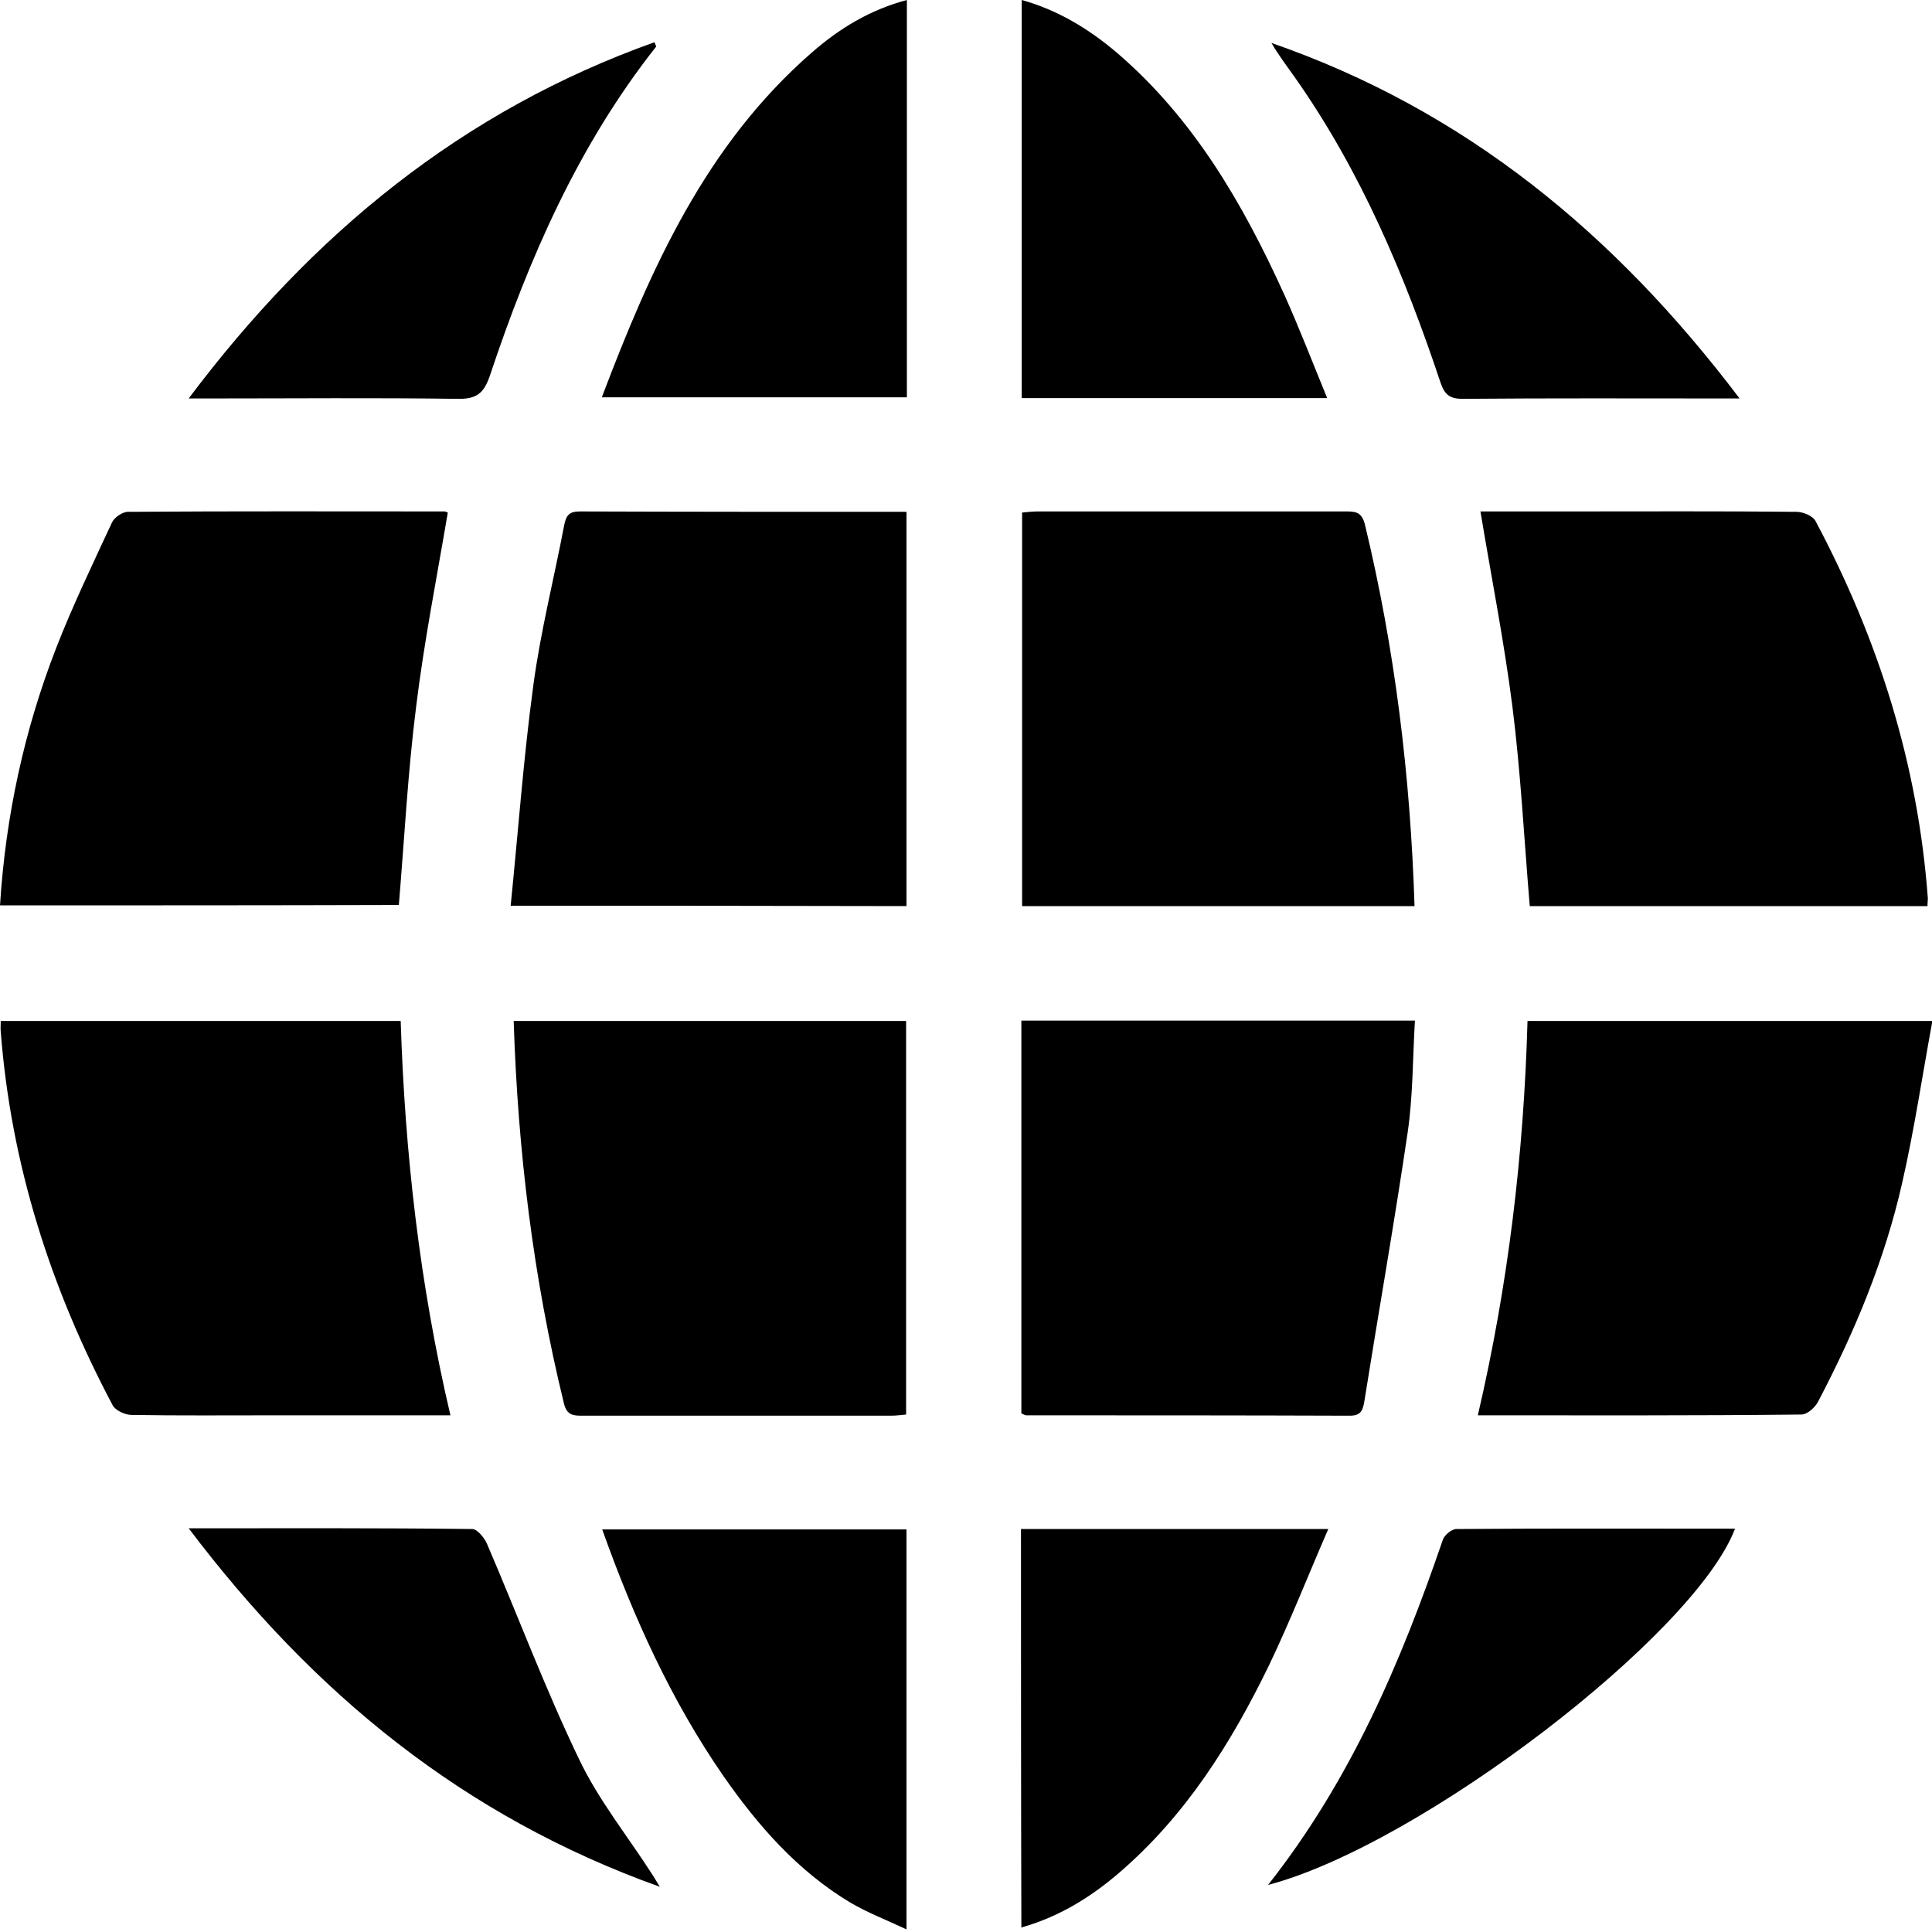
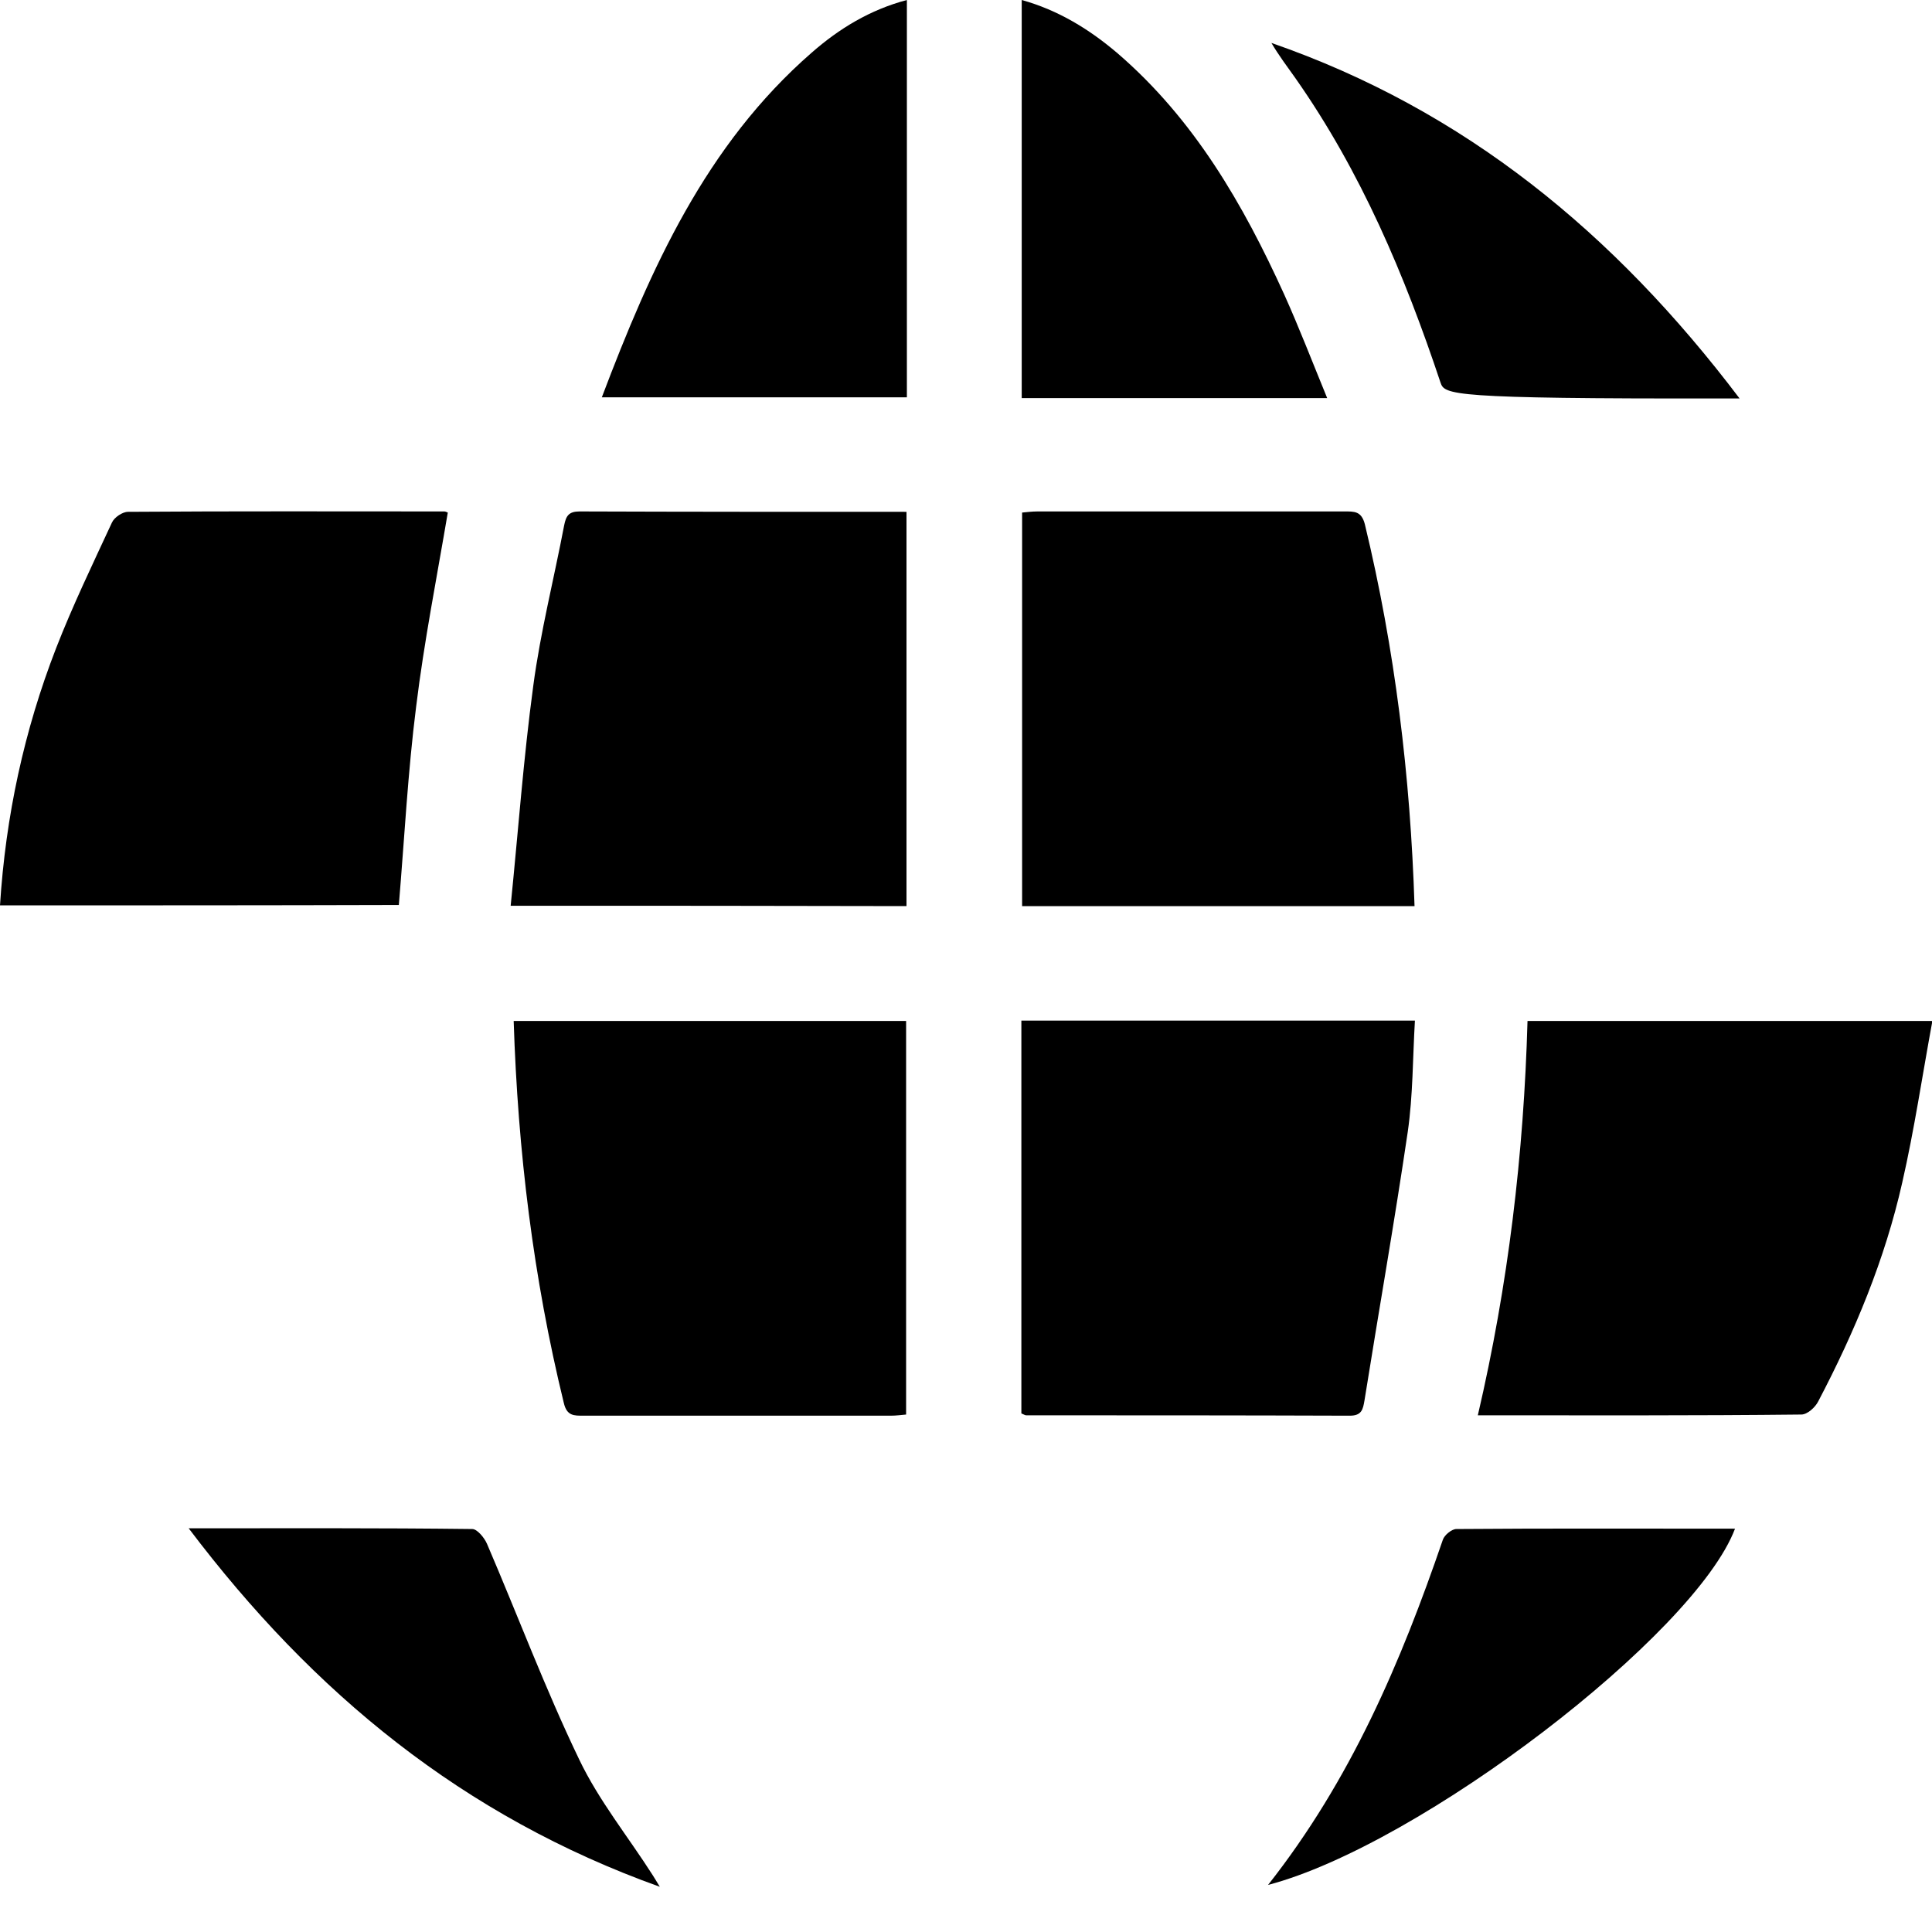
<svg xmlns="http://www.w3.org/2000/svg" width="50" height="50" viewBox="0 0 50 50" fill="none">
  <g clip-path="url(#clip0_673_24558)">
    <g clip-path="url(#clip1_673_24558)">
-       <path d="M49.883 23.45C46.423 23.45 43.002 23.45 39.59 23.45C39.444 21.715 39.357 20 39.142 18.294C38.928 16.608 38.596 14.941 38.314 13.236C39.074 13.236 39.834 13.236 40.594 13.236C42.563 13.236 44.522 13.226 46.491 13.246C46.666 13.246 46.92 13.353 46.988 13.489C48.616 16.55 49.639 19.785 49.893 23.255C49.893 23.304 49.883 23.353 49.883 23.45Z" fill="black" />
      <path d="M38.246 36.628C39.035 33.246 39.435 29.864 39.532 26.423C43.002 26.423 46.433 26.423 50.01 26.423C49.747 27.846 49.542 29.24 49.23 30.604C48.782 32.593 48.002 34.464 47.056 36.267C46.978 36.423 46.774 36.608 46.618 36.608C43.85 36.638 41.092 36.628 38.246 36.628Z" fill="black" />
      <path d="M0 23.431C0.146 21.121 0.624 18.908 1.452 16.774C1.881 15.672 2.398 14.6 2.895 13.528C2.953 13.392 3.168 13.246 3.314 13.246C6.043 13.226 8.772 13.236 11.501 13.236C11.53 13.236 11.559 13.255 11.589 13.265C11.306 14.941 10.975 16.608 10.77 18.285C10.556 19.971 10.468 21.676 10.322 23.421C6.92 23.431 3.489 23.431 0 23.431Z" fill="black" />
-       <path d="M11.657 36.628C10.068 36.628 8.557 36.628 7.057 36.628C5.838 36.628 4.62 36.638 3.402 36.618C3.236 36.618 2.982 36.501 2.914 36.365C1.306 33.333 0.283 30.127 0.019 26.696C0.01 26.618 0.019 26.54 0.019 26.423C3.45 26.423 6.871 26.423 10.37 26.423C10.478 29.834 10.858 33.226 11.657 36.628Z" fill="black" />
      <path d="M13.216 23.441C13.411 21.511 13.548 19.62 13.801 17.748C13.986 16.355 14.337 14.98 14.6 13.597C14.649 13.353 14.717 13.236 15 13.236C17.807 13.246 20.614 13.246 23.46 13.246C23.46 16.647 23.46 20.029 23.46 23.45C20.097 23.441 16.725 23.441 13.216 23.441Z" fill="black" />
      <path d="M13.294 26.423C16.696 26.423 20.049 26.423 23.45 26.423C23.45 29.795 23.45 33.178 23.45 36.608C23.333 36.618 23.187 36.638 23.051 36.638C20.4 36.638 17.758 36.638 15.107 36.638C14.854 36.638 14.669 36.647 14.591 36.306C13.801 33.07 13.402 29.795 13.294 26.423Z" fill="black" />
      <path d="M36.608 23.45C33.206 23.45 29.854 23.45 26.452 23.45C26.452 20.078 26.452 16.696 26.452 13.265C26.569 13.255 26.706 13.236 26.852 13.236C29.503 13.236 32.144 13.236 34.795 13.236C35.049 13.236 35.234 13.226 35.322 13.567C36.101 16.793 36.501 20.078 36.608 23.45Z" fill="black" />
      <path d="M26.433 36.579C26.433 33.187 26.433 29.815 26.433 26.413C29.825 26.413 33.187 26.413 36.618 26.413C36.56 27.388 36.569 28.343 36.433 29.289C36.092 31.608 35.682 33.928 35.312 36.248C35.273 36.472 35.244 36.638 34.932 36.638C32.144 36.628 29.347 36.628 26.56 36.628C26.53 36.628 26.501 36.608 26.433 36.579Z" fill="black" />
      <path d="M26.442 0C27.388 0.263 28.197 0.76 28.928 1.384C30.906 3.09 32.173 5.283 33.236 7.622C33.626 8.489 33.967 9.376 34.347 10.302C31.667 10.302 29.074 10.302 26.442 10.302C26.442 6.871 26.442 3.45 26.442 0Z" fill="black" />
-       <path d="M26.423 39.571C29.064 39.571 31.667 39.571 34.376 39.571C33.85 40.78 33.392 41.949 32.846 43.09C31.862 45.117 30.673 47.008 28.938 48.489C28.207 49.113 27.398 49.61 26.433 49.883C26.423 46.423 26.423 43.021 26.423 39.571Z" fill="black" />
      <path d="M15.575 10.283C16.842 6.94 18.265 3.752 21.004 1.365C21.715 0.741 22.515 0.253 23.47 0C23.47 3.441 23.47 6.842 23.47 10.283C20.858 10.283 18.255 10.283 15.575 10.283Z" fill="black" />
-       <path d="M15.585 39.581C18.255 39.581 20.848 39.581 23.46 39.581C23.46 43.012 23.46 46.413 23.46 49.932C22.943 49.688 22.456 49.503 22.008 49.24C20.643 48.421 19.62 47.251 18.723 45.965C17.368 44.006 16.394 41.852 15.585 39.581Z" fill="black" />
-       <path d="M45.02 10.312C44.776 10.312 44.649 10.312 44.532 10.312C42.31 10.312 40.088 10.302 37.856 10.322C37.515 10.322 37.388 10.214 37.281 9.903C36.355 7.125 35.224 4.444 33.528 2.027C33.314 1.725 33.099 1.442 32.904 1.111C37.904 2.846 41.784 6.033 45.02 10.312Z" fill="black" />
+       <path d="M45.02 10.312C44.776 10.312 44.649 10.312 44.532 10.312C37.515 10.322 37.388 10.214 37.281 9.903C36.355 7.125 35.224 4.444 33.528 2.027C33.314 1.725 33.099 1.442 32.904 1.111C37.904 2.846 41.784 6.033 45.02 10.312Z" fill="black" />
      <path d="M32.817 48.782C34.961 46.062 36.257 43.012 37.339 39.854C37.378 39.727 37.573 39.571 37.69 39.571C40.088 39.552 42.485 39.562 44.902 39.562C43.869 42.3 36.754 47.749 32.817 48.782Z" fill="black" />
-       <path d="M4.883 10.312C8.09 6.043 11.969 2.865 16.94 1.092C16.959 1.16 16.988 1.199 16.979 1.209C14.971 3.752 13.694 6.676 12.68 9.717C12.524 10.175 12.339 10.331 11.842 10.322C9.717 10.292 7.593 10.312 5.458 10.312C5.312 10.312 5.166 10.312 4.883 10.312Z" fill="black" />
      <path d="M4.883 39.552C7.417 39.552 9.815 39.542 12.222 39.571C12.349 39.571 12.534 39.795 12.602 39.951C13.402 41.813 14.113 43.713 14.99 45.536C15.497 46.598 16.257 47.534 16.891 48.528C16.93 48.587 16.969 48.655 17.076 48.83C11.988 47.008 8.109 43.821 4.883 39.552Z" fill="black" />
    </g>
  </g>
  <defs>
    <clipPath id="clip0_673_24558">
      <rect width="50" height="50" fill="white" />
    </clipPath>
    <clipPath id="clip1_673_24558">
      <rect width="50" height="49.922" fill="white" />
    </clipPath>
  </defs>
</svg>